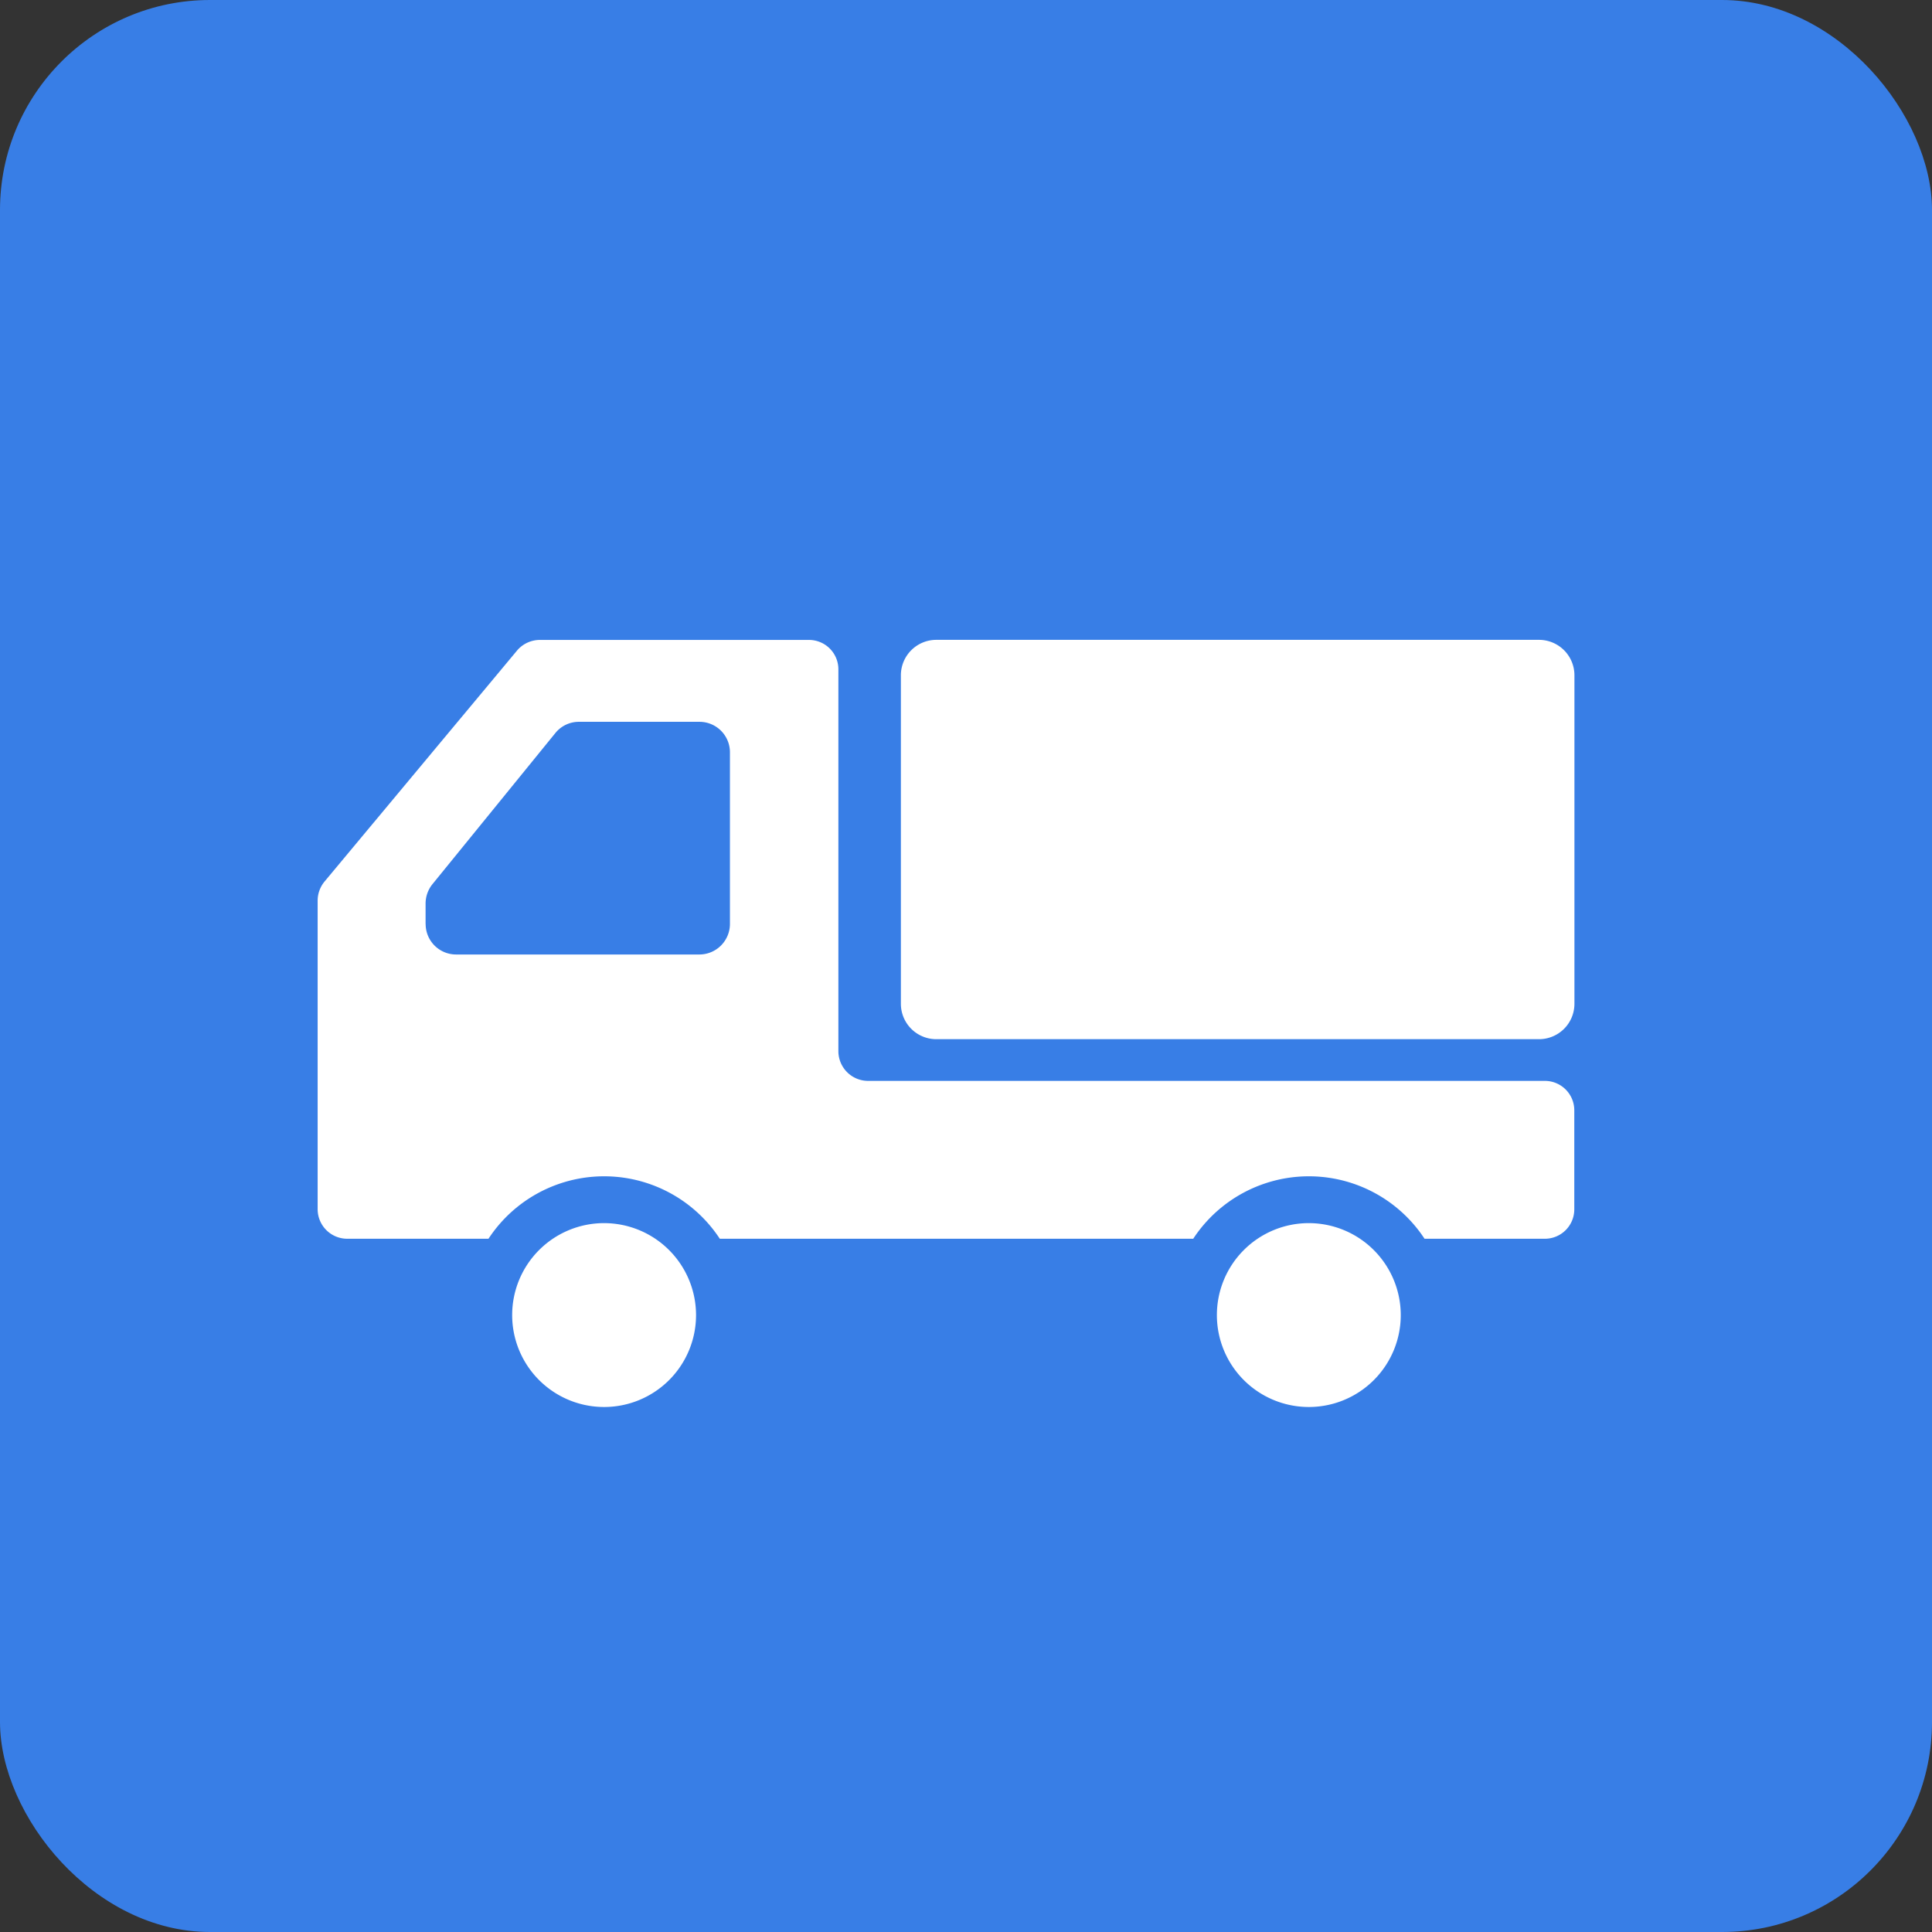
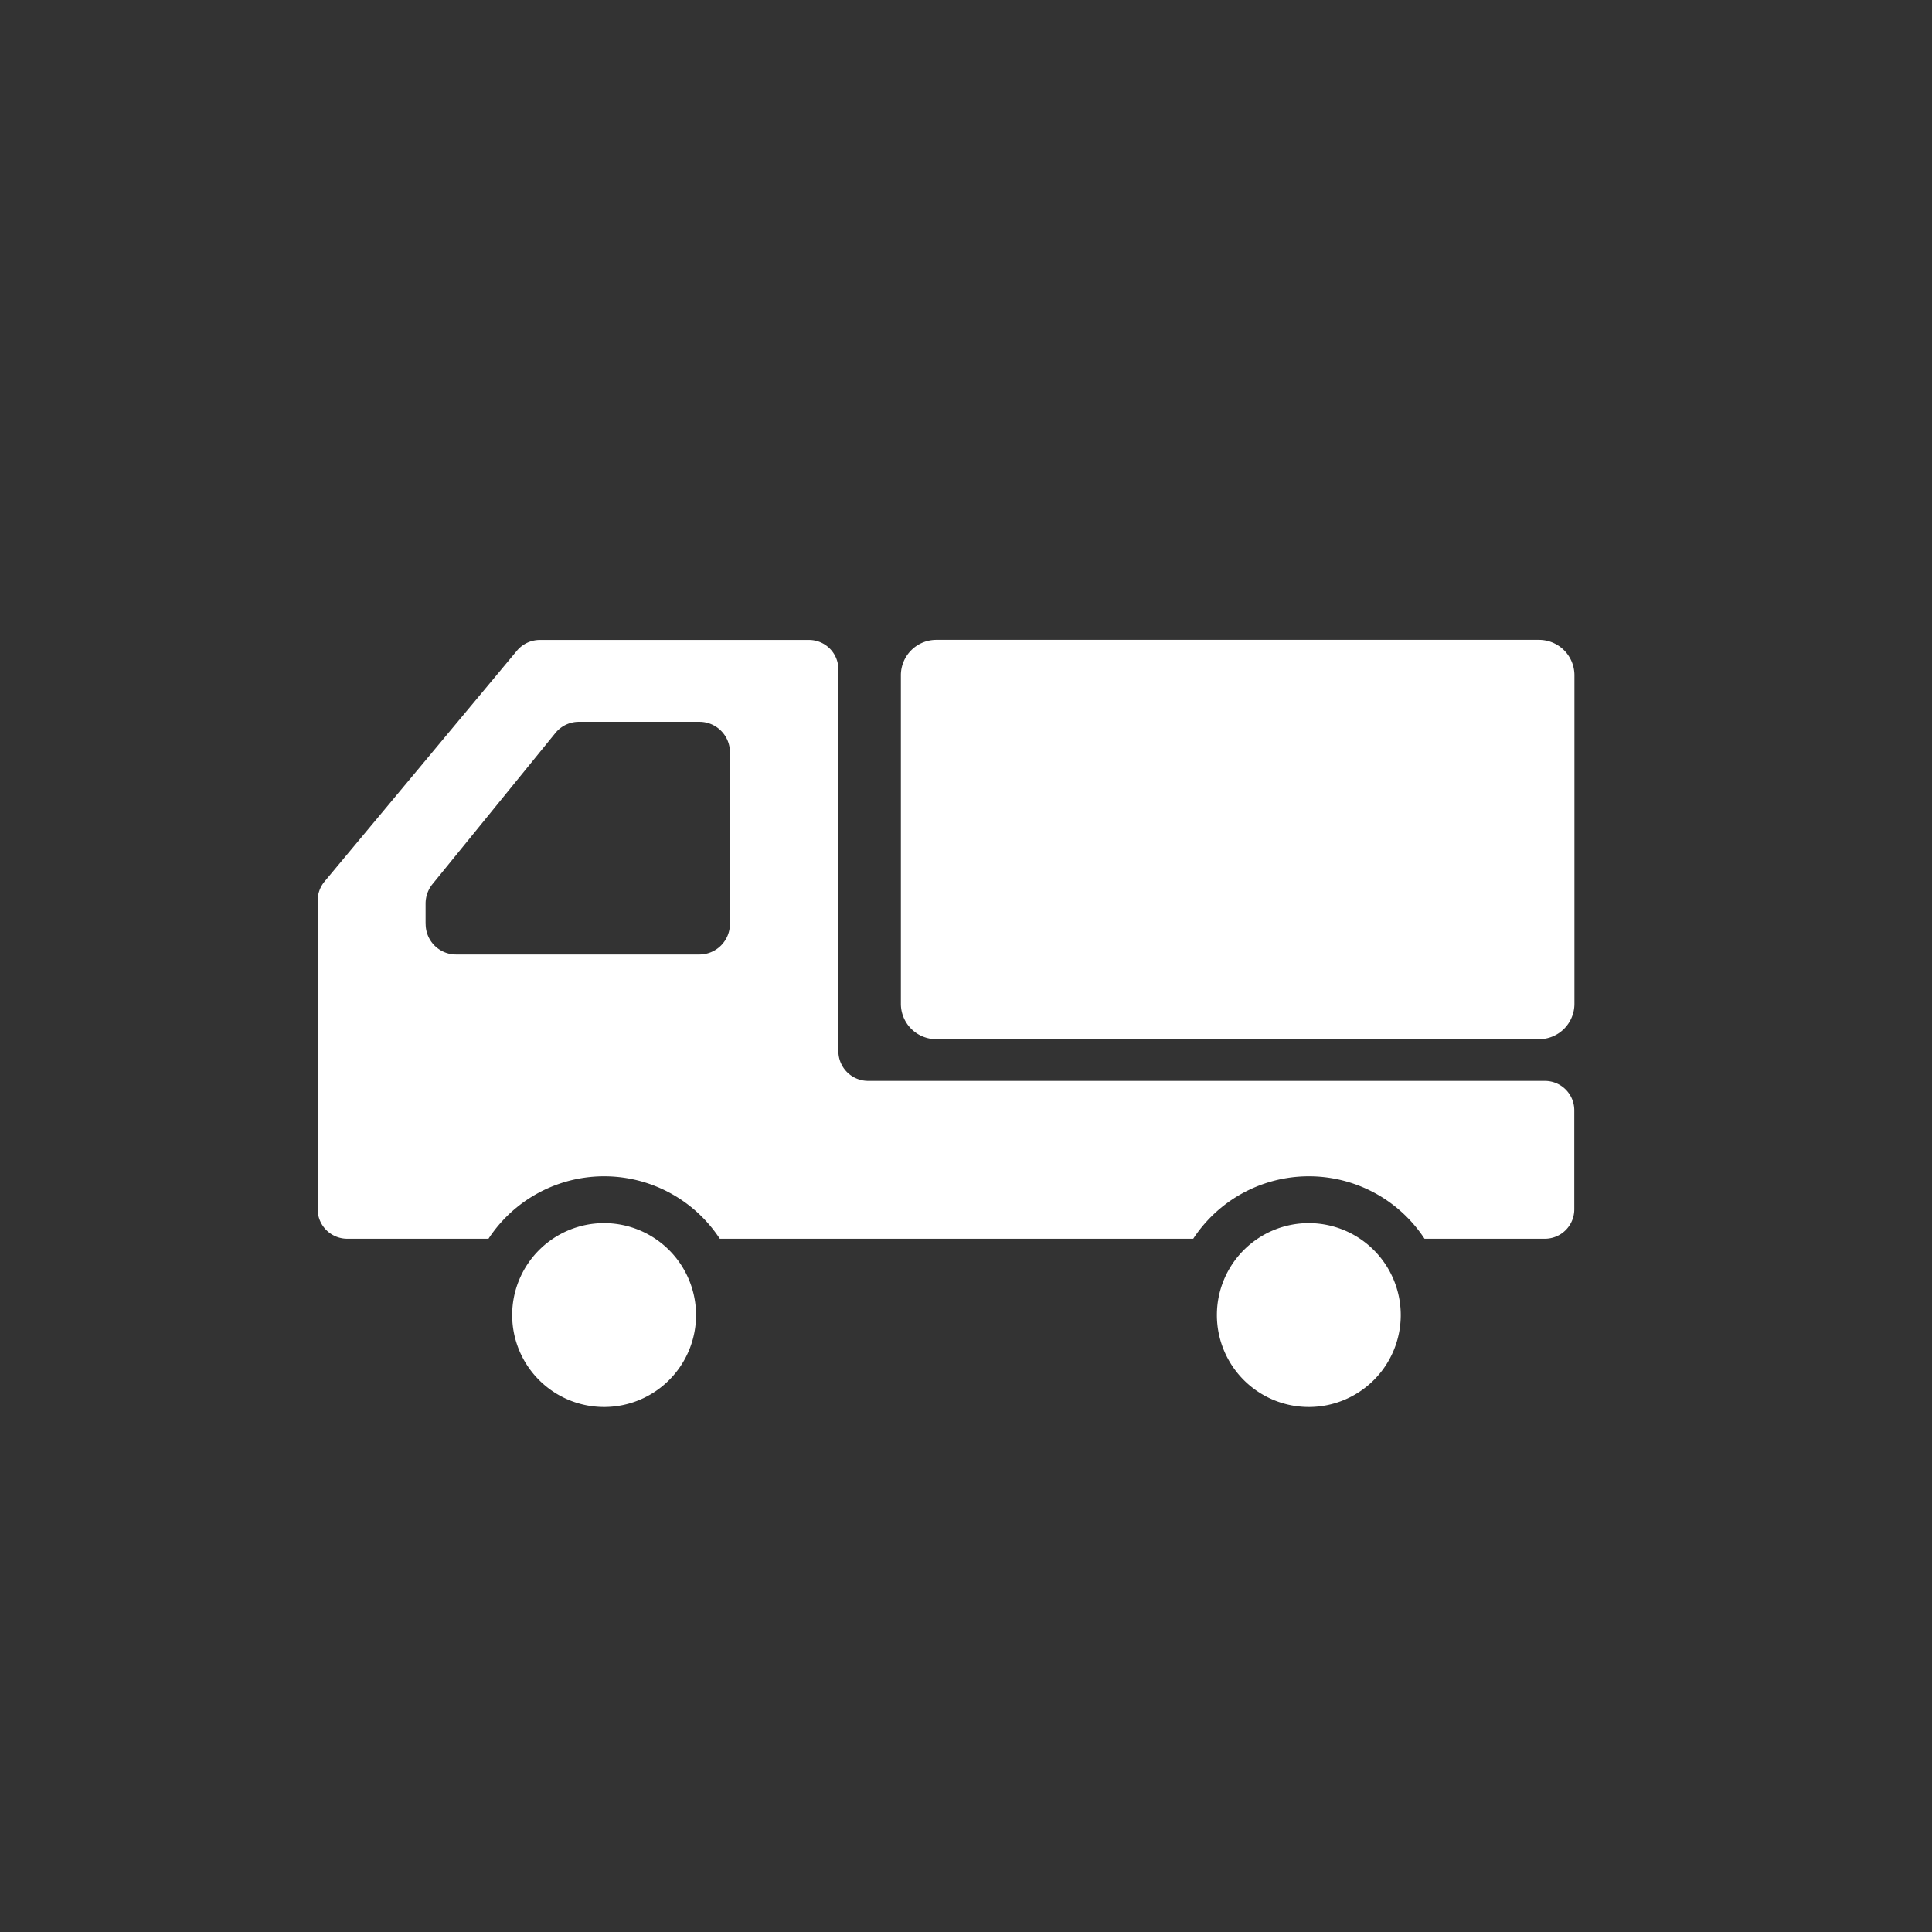
<svg xmlns="http://www.w3.org/2000/svg" width="92" height="92" viewBox="0 0 92 92">
  <rect x="0" y="0" width="92" height="92" fill="#333333" stroke="none" />
  <g transform="translate(-481 -12401)">
-     <rect width="92" height="92" rx="10" transform="translate(481 12401)" fill="#387ee6" />
    <g transform="translate(496.126 12331.734)">
-       <path d="M83.635,337.355a4.378,4.378,0,1,0,4.377,4.378A4.383,4.383,0,0,0,83.635,337.355Z" transform="translate(-69.993 -209.845)" fill="#fff" />
+       <path d="M83.635,337.355a4.378,4.378,0,1,0,4.377,4.378A4.383,4.383,0,0,0,83.635,337.355" transform="translate(-69.993 -209.845)" fill="#fff" />
      <path d="M370.738,337.355a4.378,4.378,0,1,0,4.377,4.378A4.383,4.383,0,0,0,370.738,337.355Z" transform="translate(-323.538 -209.845)" fill="#fff" />
      <path d="M268.019,99.735h-28.7a1.687,1.687,0,0,0-1.687,1.688v15.642a1.686,1.686,0,0,0,1.687,1.686h28.7a1.686,1.686,0,0,0,1.687-1.686V101.423A1.687,1.687,0,0,0,268.019,99.735Z" transform="translate(-209.859 0)" fill="#fff" />
      <path d="M58.44,120.741H26.209a1.417,1.417,0,0,1-1.412-1.412V101.143a1.4,1.4,0,0,0-1.4-1.4H10.585a1.425,1.425,0,0,0-1.085.5L.327,111.25a1.43,1.43,0,0,0-.327.9v14.708a1.409,1.409,0,0,0,1.412,1.4H8.135a6.587,6.587,0,0,1,11.015,0H41.694a6.587,6.587,0,0,1,11.015,0H58.44a1.4,1.4,0,0,0,1.4-1.4v-4.712A1.4,1.4,0,0,0,58.44,120.741Zm-53.3-7.471V112.3a1.474,1.474,0,0,1,.318-.916l5.863-7.209a1.437,1.437,0,0,1,1.122-.533h5.741a1.451,1.451,0,0,1,1.449,1.449v8.182a1.457,1.457,0,0,1-1.449,1.449H6.592A1.45,1.45,0,0,1,5.143,113.27Z" transform="translate(0 -0.004)" fill="#fff" />
    </g>
  </g>
</svg>